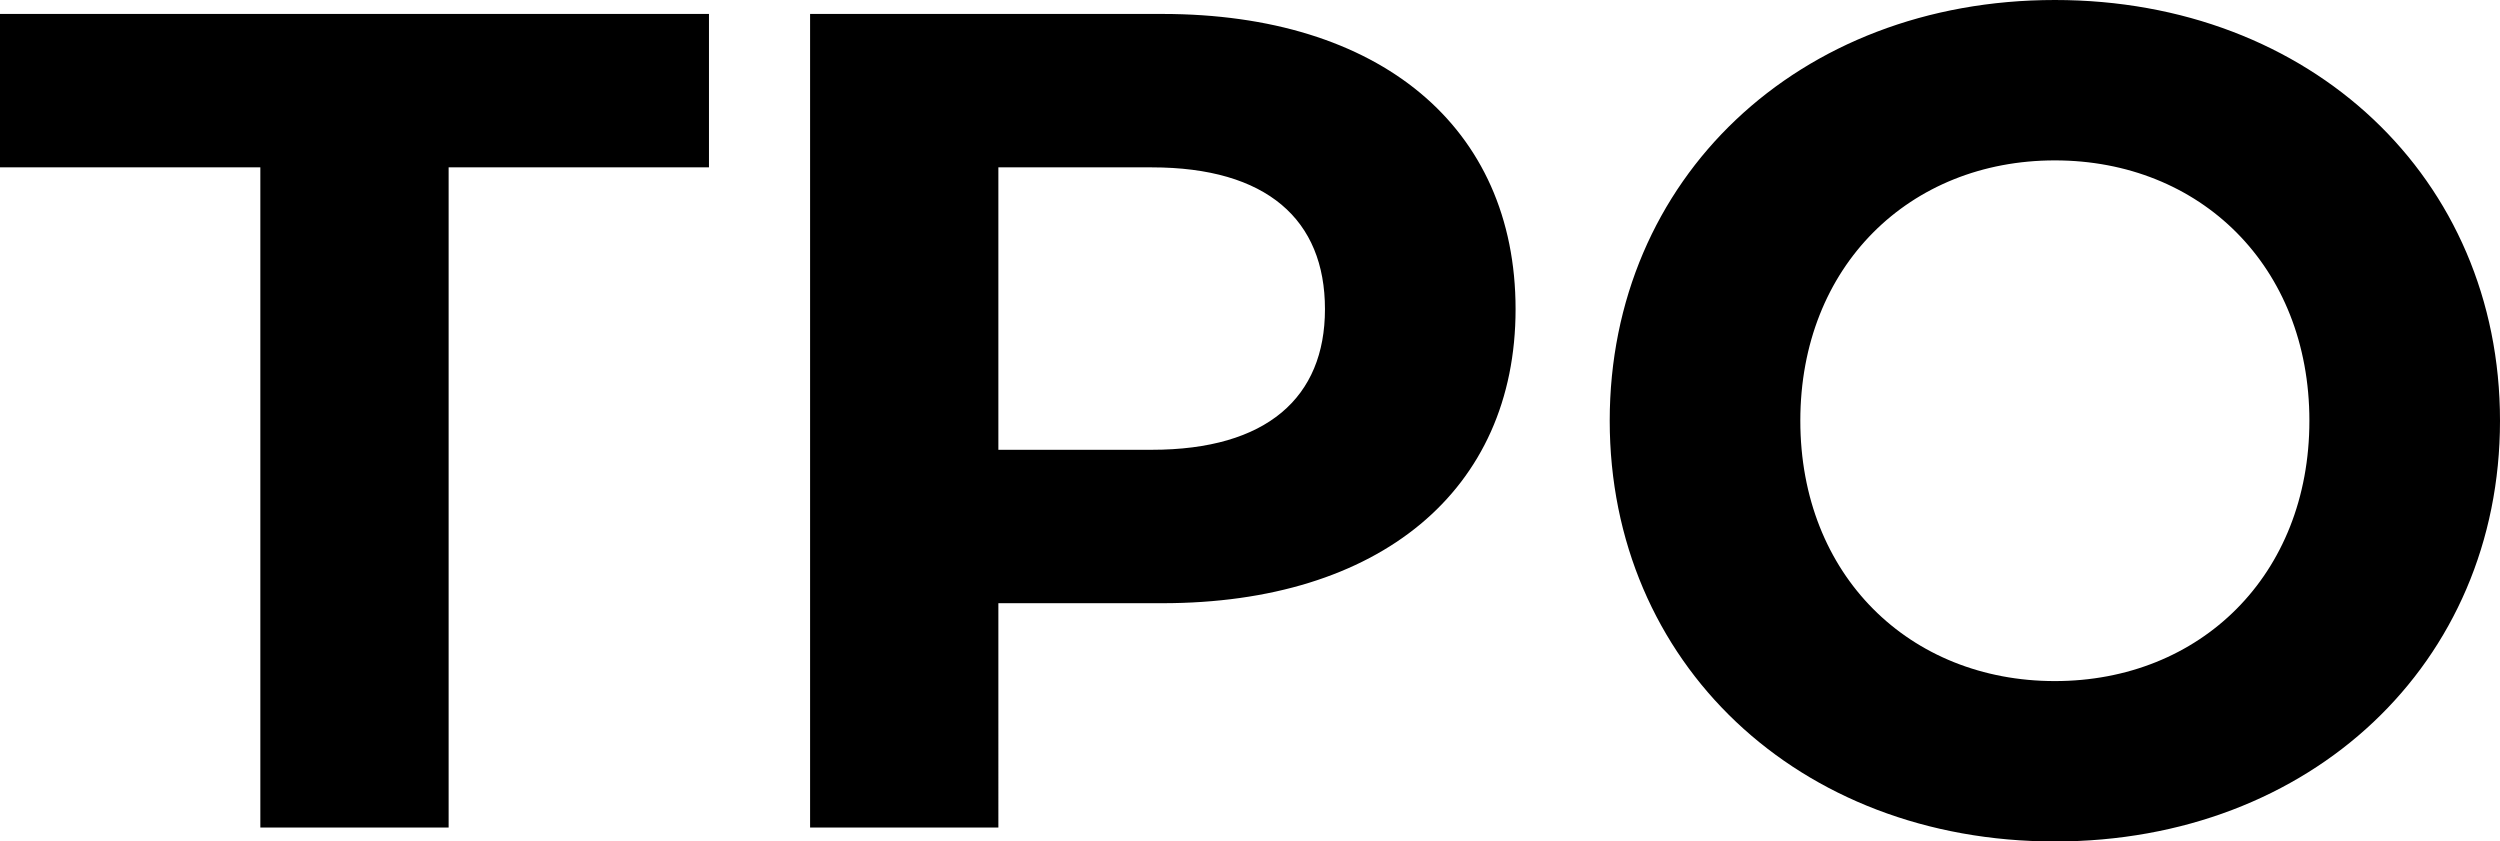
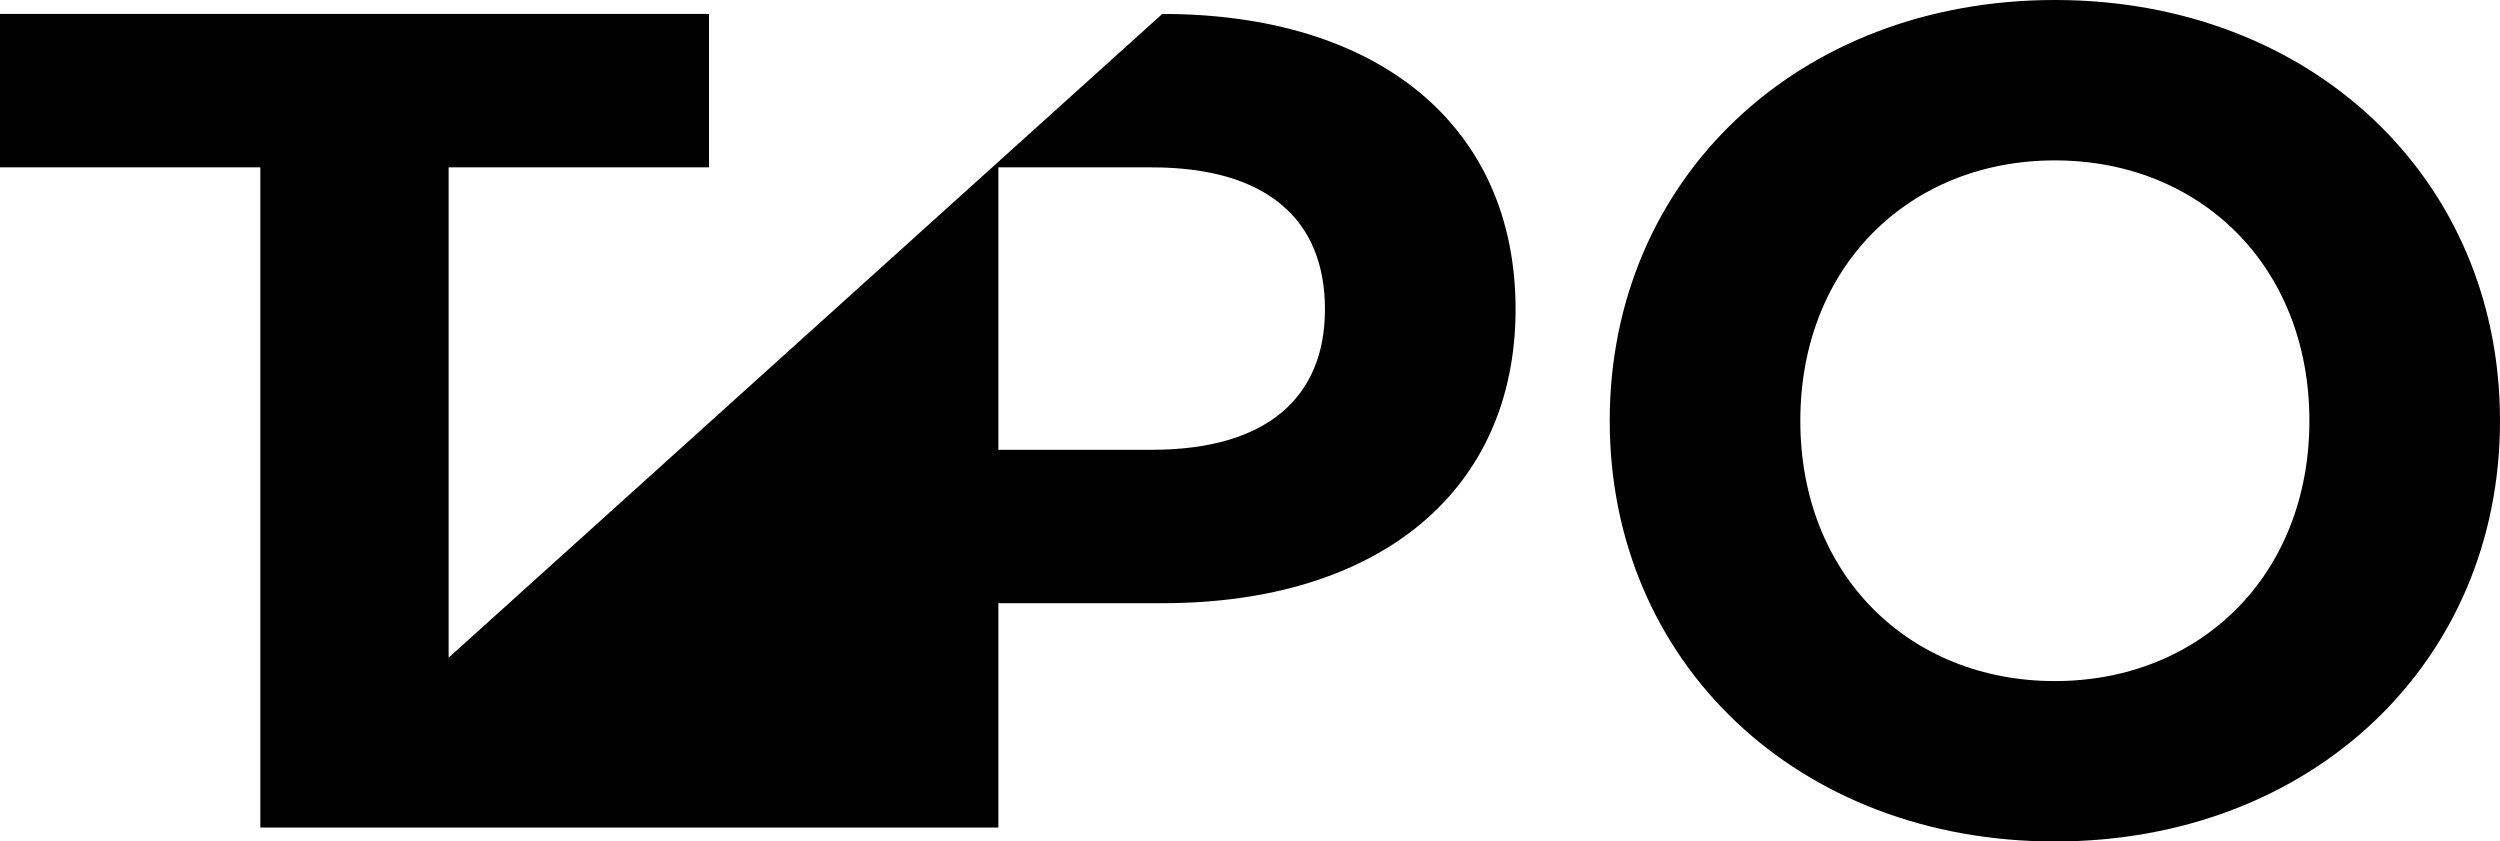
<svg xmlns="http://www.w3.org/2000/svg" width="161.325" height="54.3" viewBox="0 0 161.325 54.3">
-   <path id="Path_12723" data-name="Path 12723" d="M-65.175,0h12.15V-42.6h16.8v-9.9h-45.75v9.9h16.8Zm58.2-52.5H-29.7V0h12.15V-14.475H-6.975c14.025,0,22.8-7.275,22.8-18.975C15.825-45.225,7.05-52.5-6.975-52.5ZM-7.65-24.375h-9.9V-42.6h9.9c7.425,0,11.175,3.375,11.175,9.15C3.525-27.75-.225-24.375-7.65-24.375ZM50.625.9C67.125.9,79.35-10.575,79.35-26.25S67.125-53.4,50.625-53.4C34.05-53.4,21.9-41.85,21.9-26.25S34.05.9,50.625.9Zm0-10.35C41.25-9.45,34.2-16.275,34.2-26.25s7.05-16.8,16.425-16.8S67.05-36.225,67.05-26.25,60-9.45,50.625-9.45Z" transform="translate(81.975 53.4)" />
+   <path id="Path_12723" data-name="Path 12723" d="M-65.175,0h12.15V-42.6h16.8v-9.9h-45.75v9.9h16.8ZH-29.7V0h12.15V-14.475H-6.975c14.025,0,22.8-7.275,22.8-18.975C15.825-45.225,7.05-52.5-6.975-52.5ZM-7.65-24.375h-9.9V-42.6h9.9c7.425,0,11.175,3.375,11.175,9.15C3.525-27.75-.225-24.375-7.65-24.375ZM50.625.9C67.125.9,79.35-10.575,79.35-26.25S67.125-53.4,50.625-53.4C34.05-53.4,21.9-41.85,21.9-26.25S34.05.9,50.625.9Zm0-10.35C41.25-9.45,34.2-16.275,34.2-26.25s7.05-16.8,16.425-16.8S67.05-36.225,67.05-26.25,60-9.45,50.625-9.45Z" transform="translate(81.975 53.4)" />
</svg>